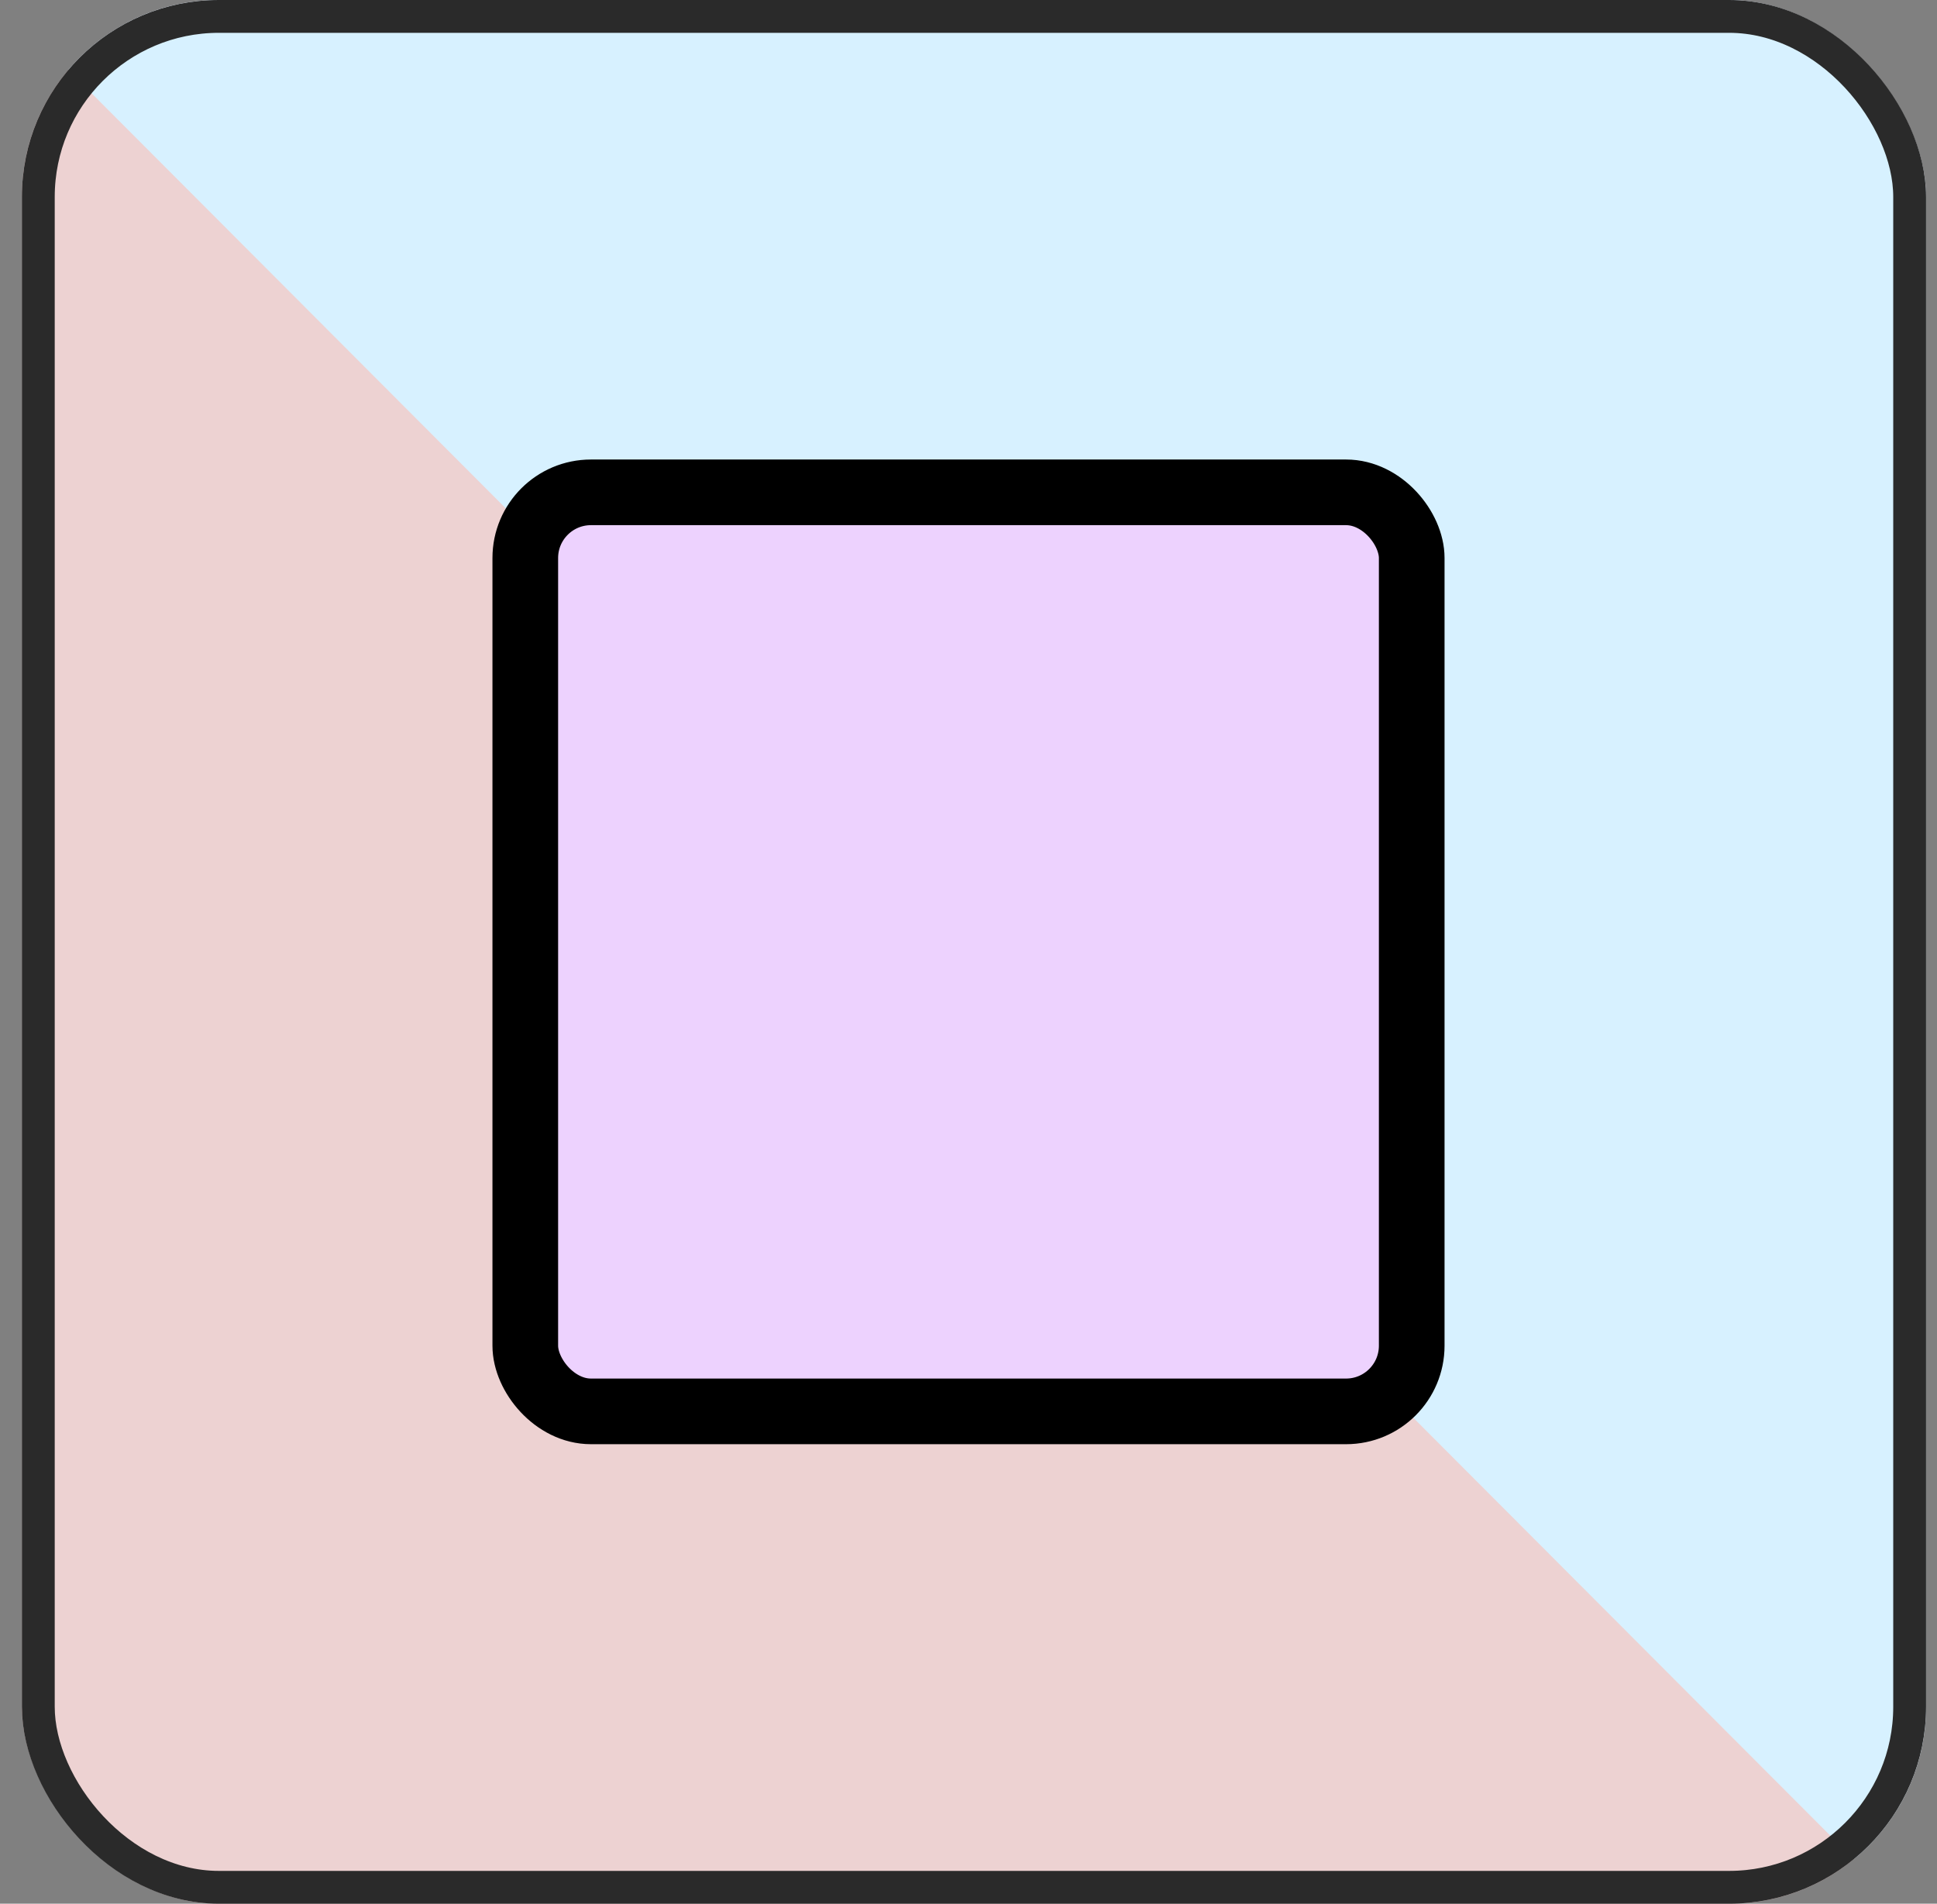
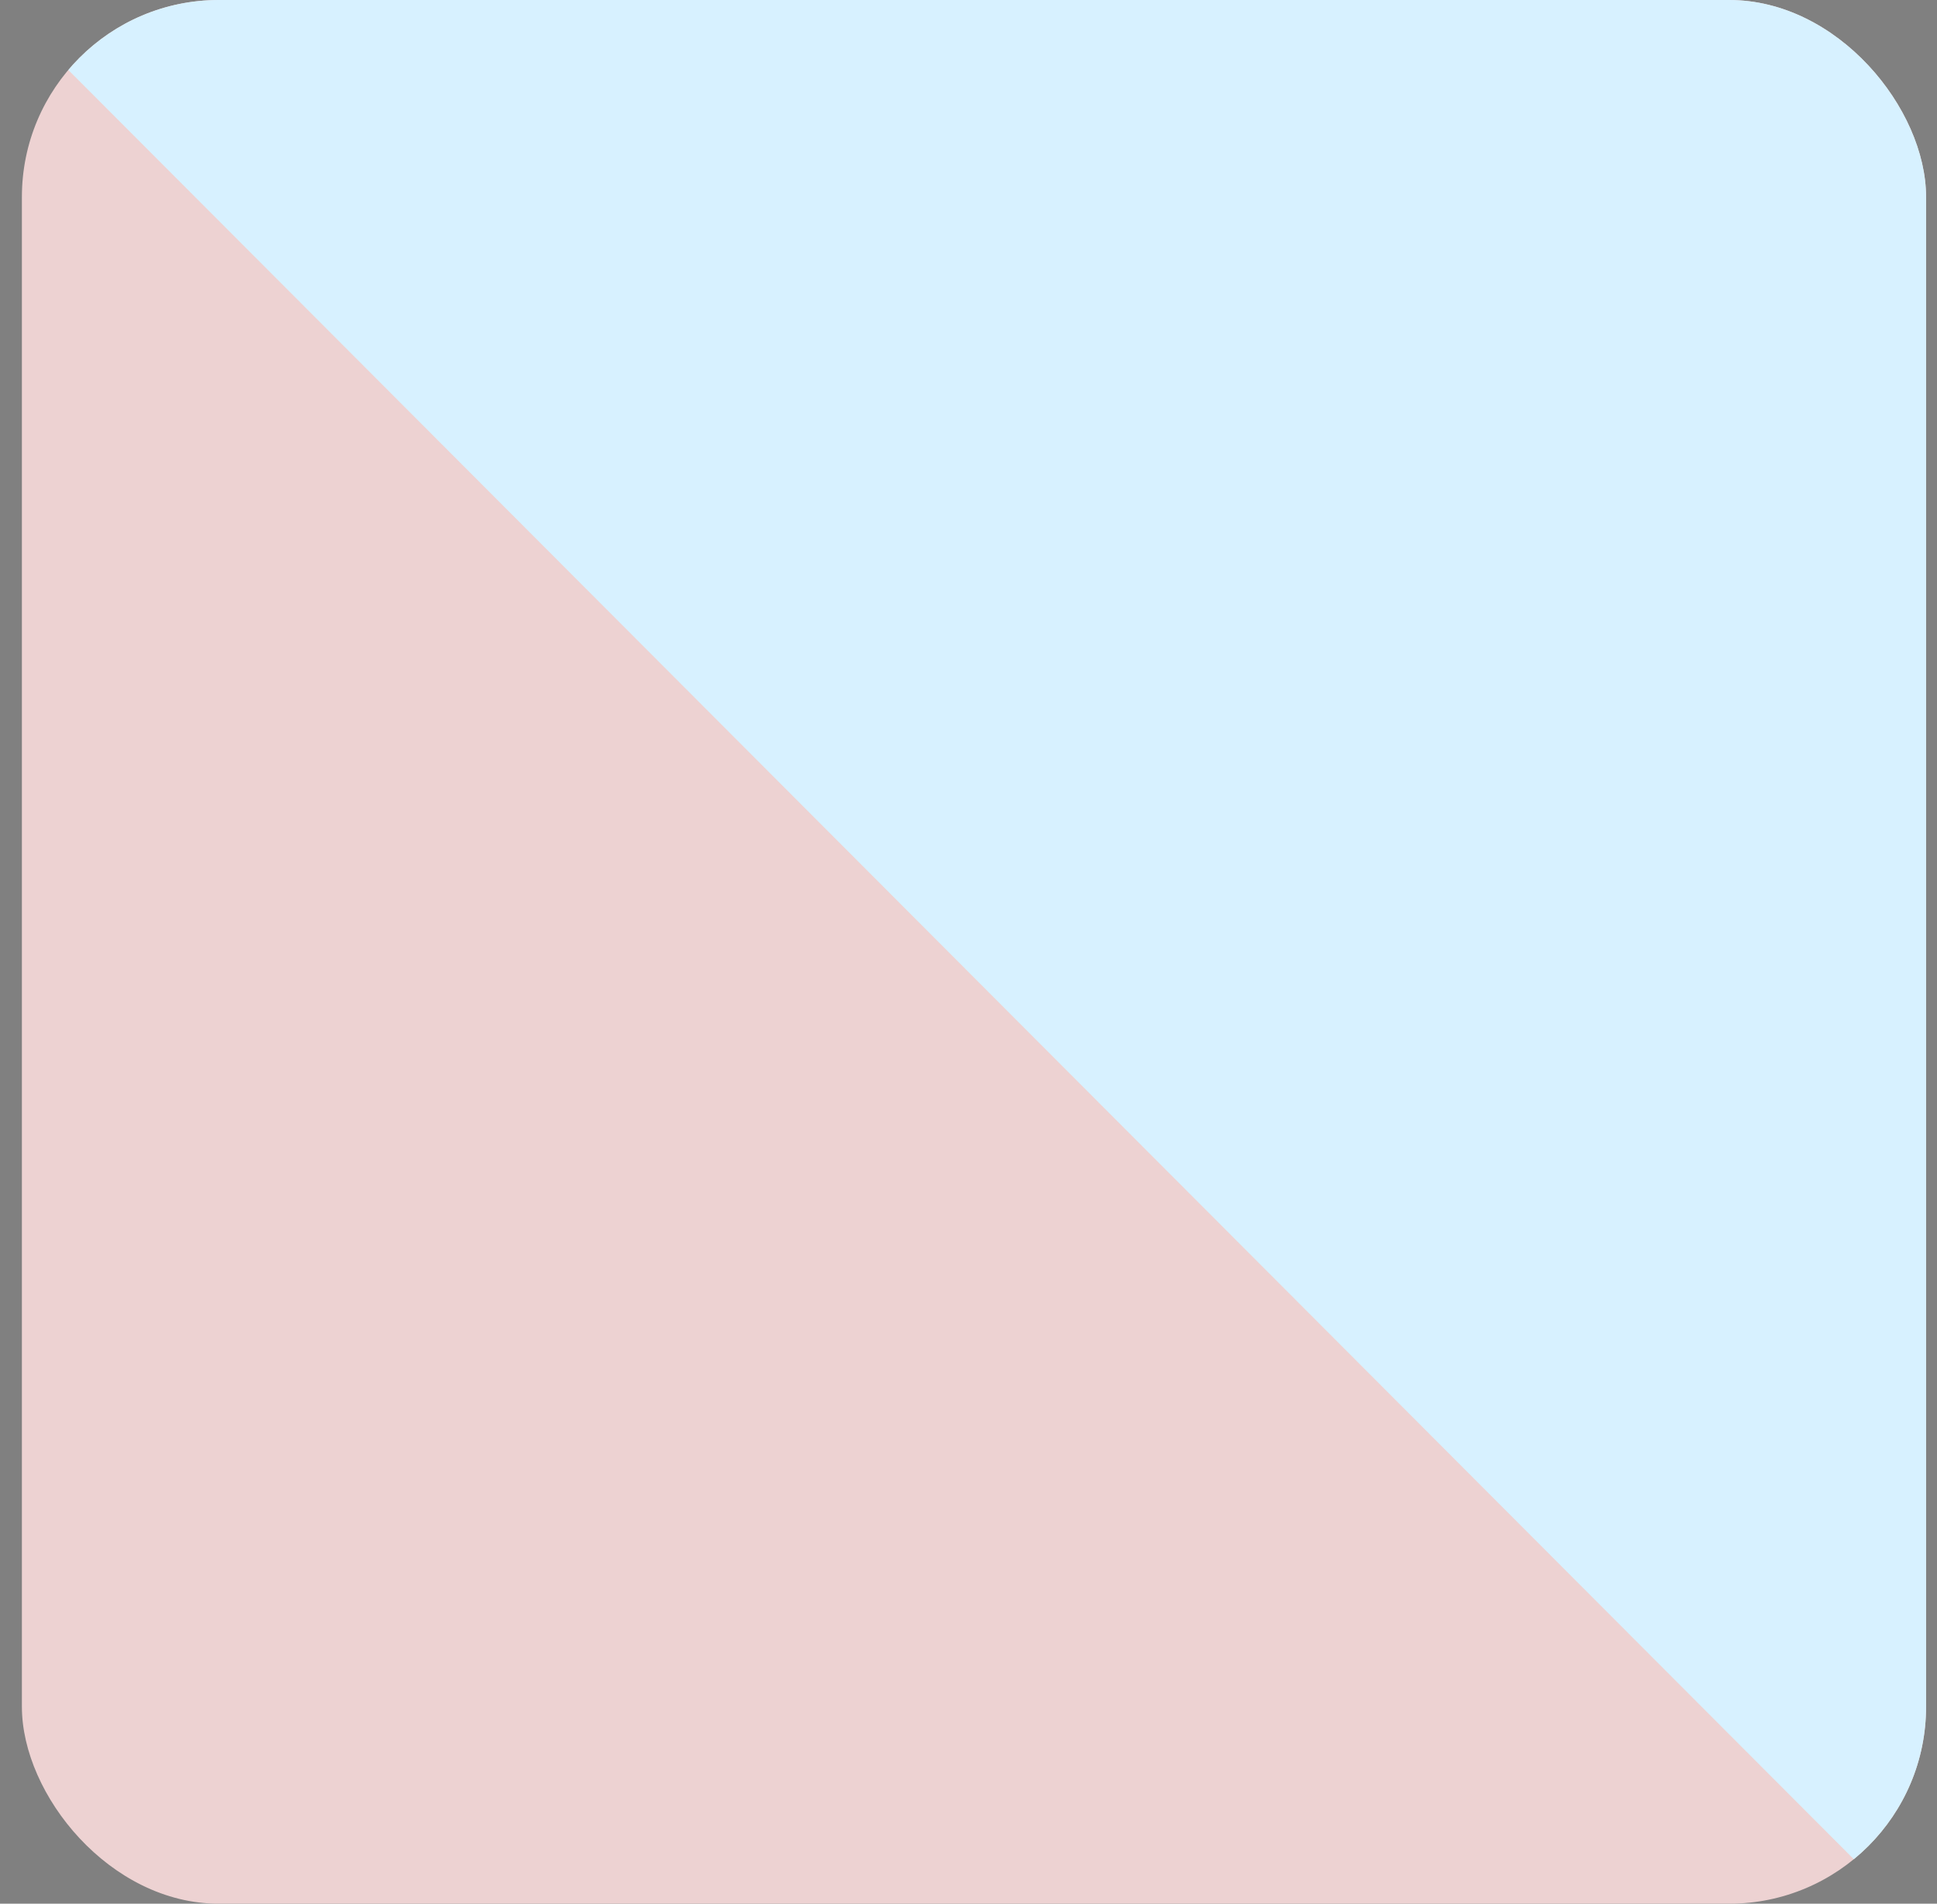
<svg xmlns="http://www.w3.org/2000/svg" width="59" height="58" viewBox="0 0 59 58" fill="none">
  <rect x="0" y="0" width="59" height="58" fill="#808080" stroke="none" />
  <g clip-path="url(#clip0_6350_7664)">
    <rect x="0.667" width="58" height="58" rx="6" fill="#EDD2D2" />
    <rect x="30.088" y="-31.148" width="81.664" height="43.332" transform="rotate(45.067 30.088 -31.148)" fill="#D7F1FF" />
-     <rect x="16" y="15" width="27" height="28" rx="2" fill="#EDD2FE" />
-     <rect x="16" y="15" width="27" height="28" rx="2" stroke="black" stroke-width="2" />
  </g>
-   <rect x="1.167" y="0.5" width="57" height="57" rx="5.5" stroke="#2A2A2A" />
  <defs>
    <clipPath id="clip0_6350_7664">
      <rect x="0.667" width="58" height="58" rx="6" fill="white" />
    </clipPath>
  </defs>
</svg>